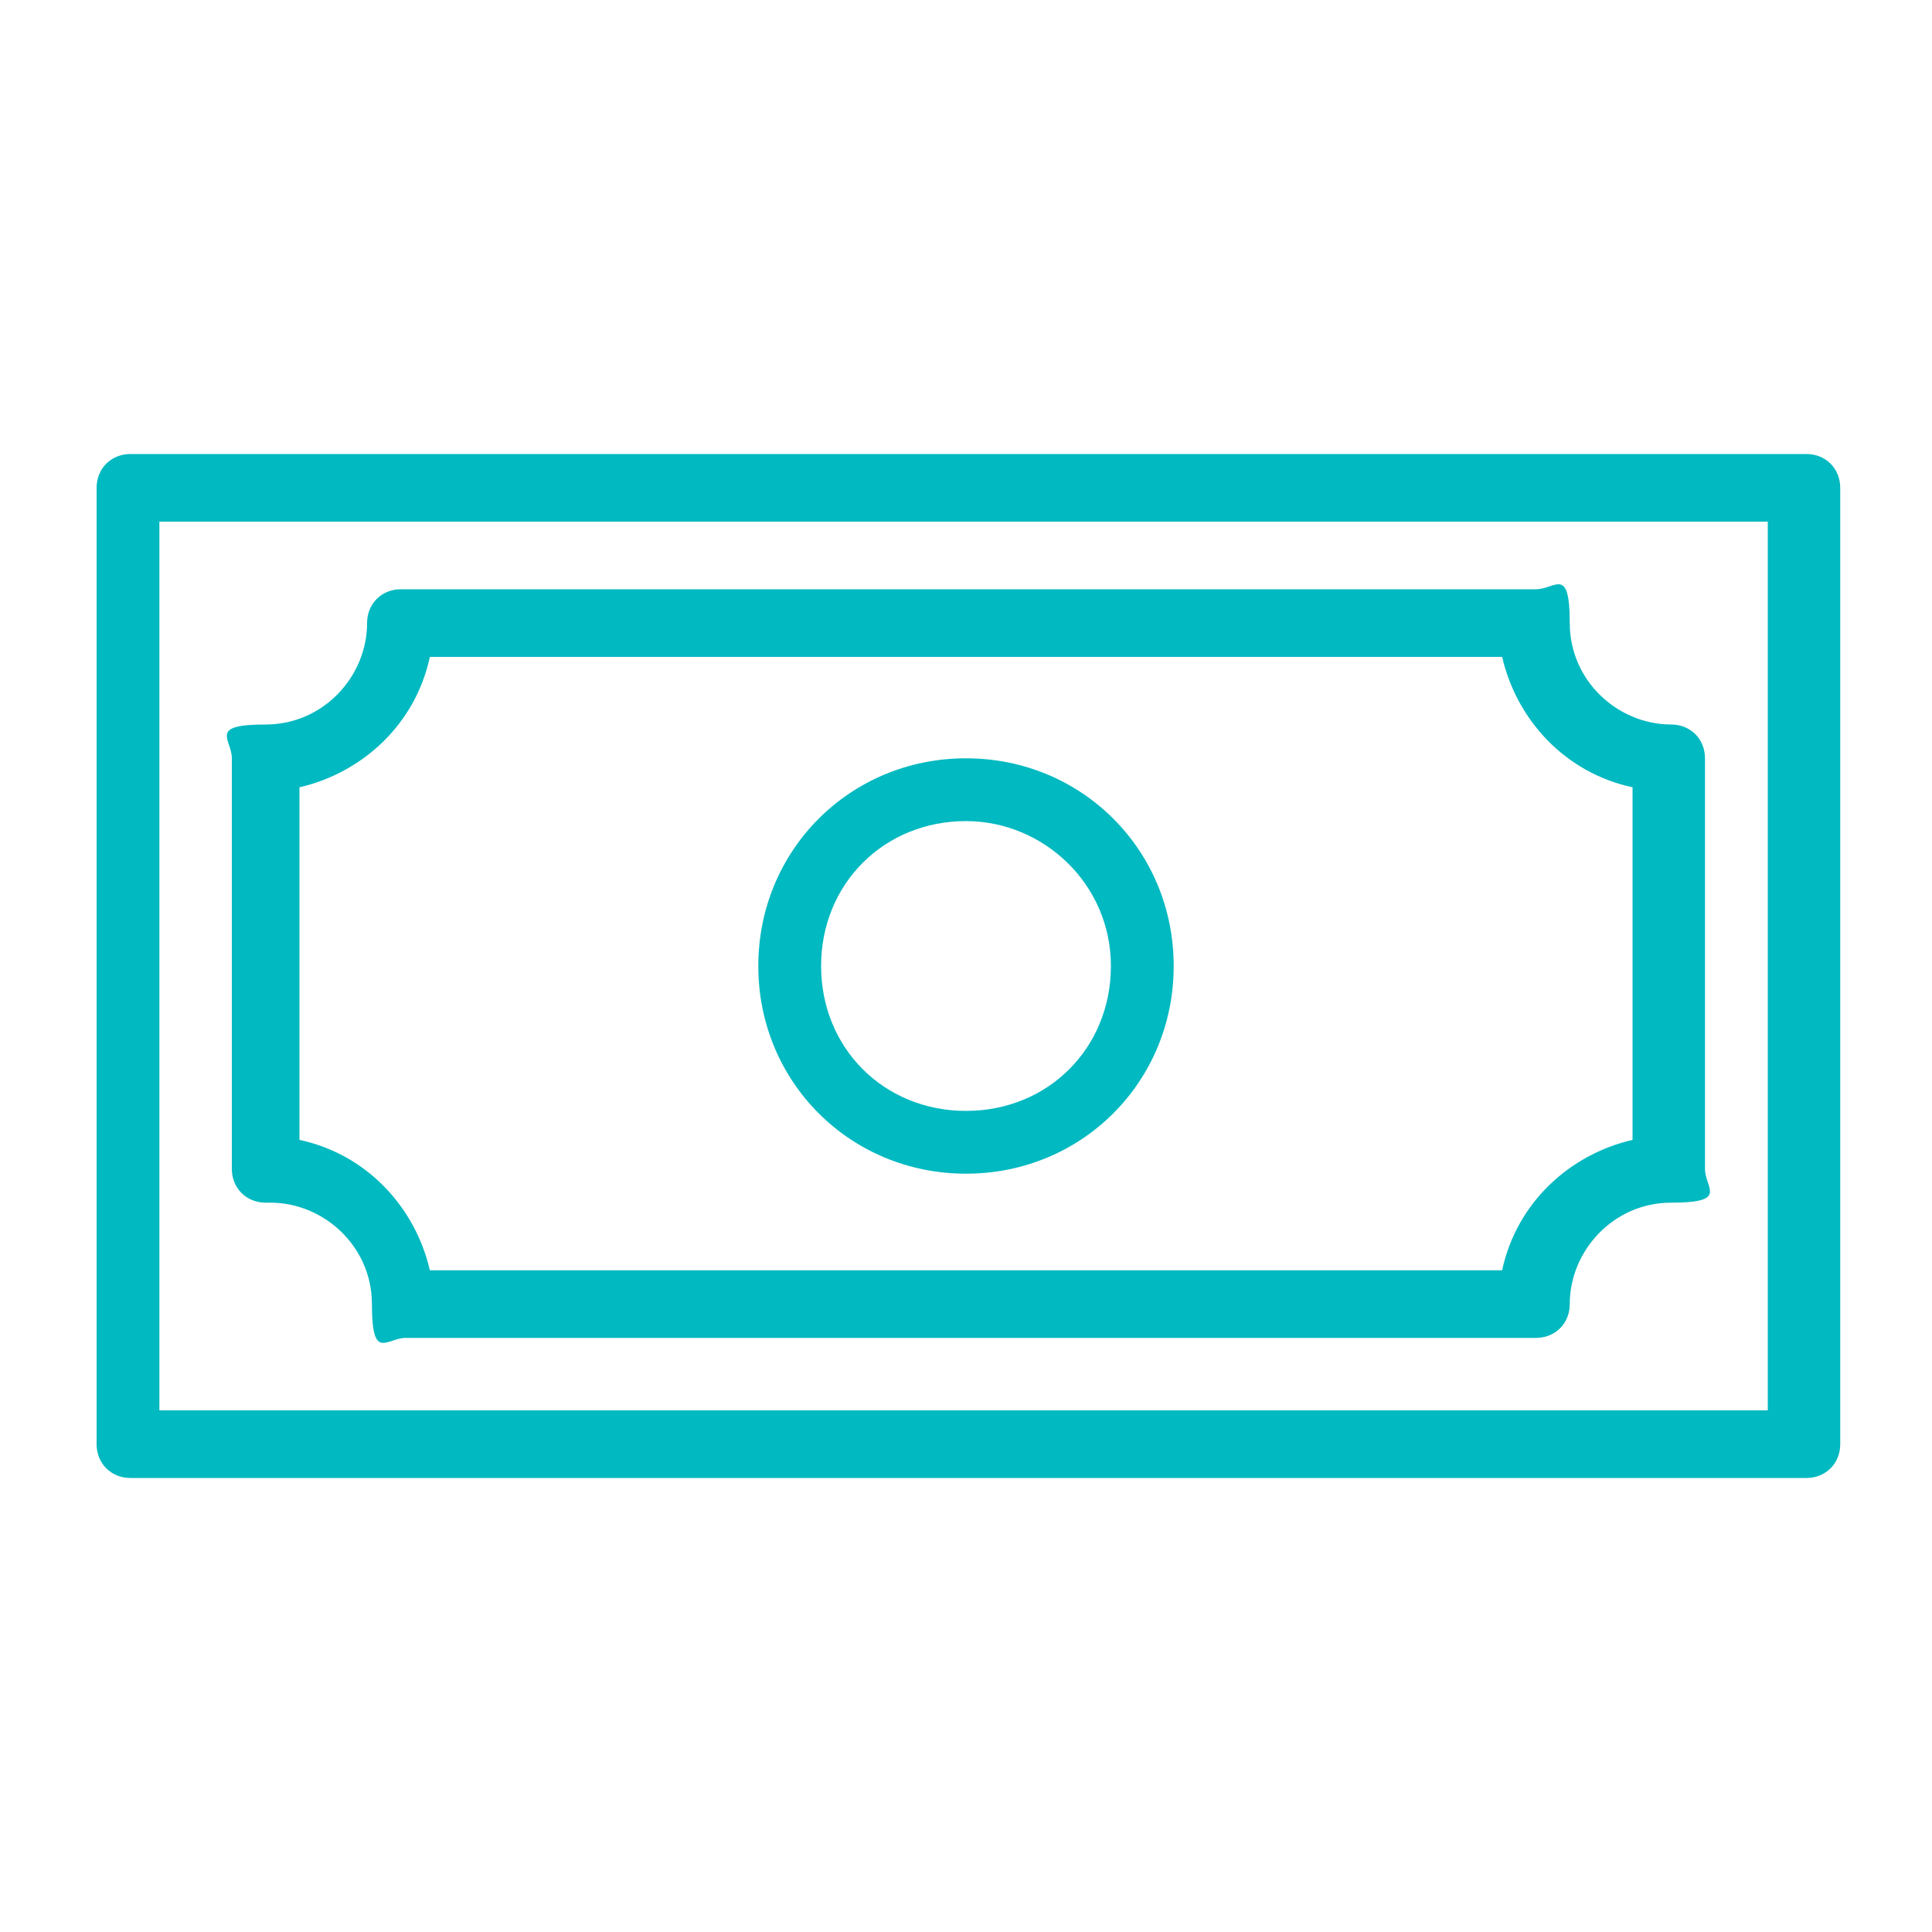
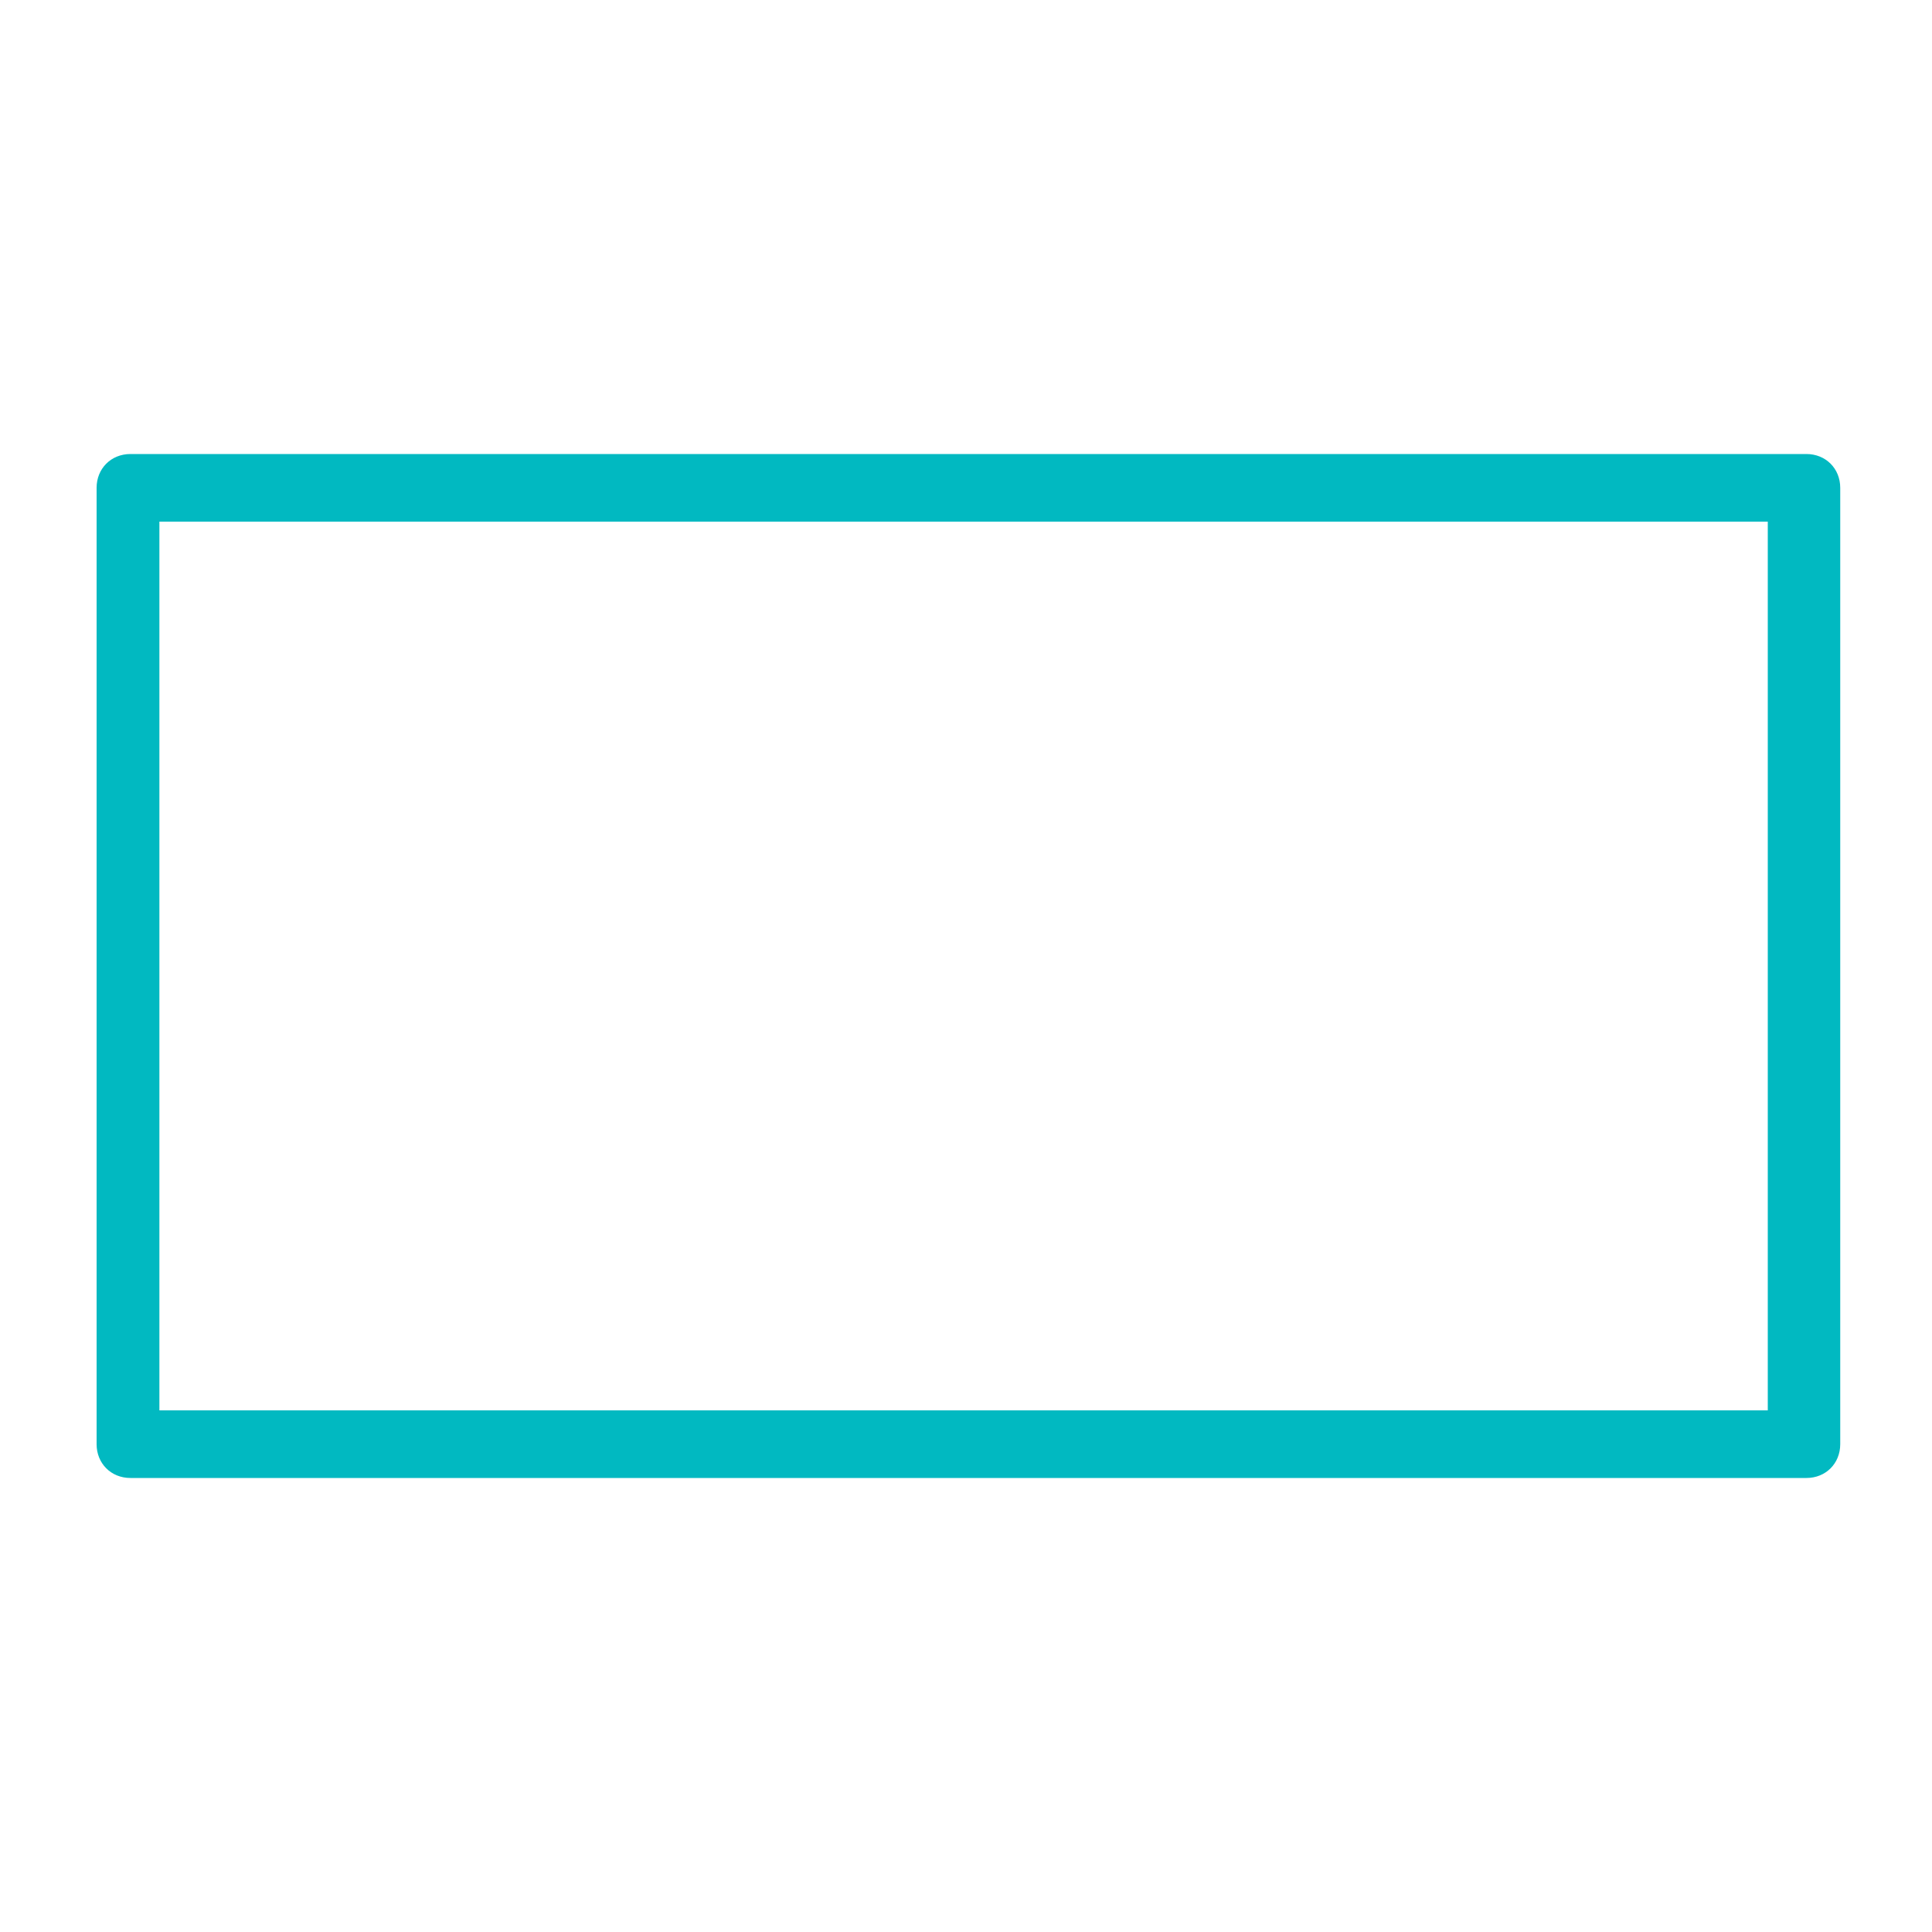
<svg xmlns="http://www.w3.org/2000/svg" id="Isolation_Mode" version="1.1" viewBox="0 0 40 40" fill="#01B9C1">
  <path d="M37.3,9.4H2.7c-.4,0-.7.3-.7.7v19.8c0,.4.3.7.7.7h34.7c.4,0,.7-.3.7-.7V10.1c0-.4-.3-.7-.7-.7ZM36.7,29.2H3.3V10.8h33.3v18.4Z" />
-   <path d="M5.6,24.9c1.1,0,2.1.9,2.1,2.1s.3.7.7.7h23.4c.4,0,.7-.3.7-.7,0-1.1.9-2.1,2.1-2.1s.7-.3.7-.7v-8.5c0-.4-.3-.7-.7-.7-1.1,0-2.1-.9-2.1-2.1s-.3-.7-.7-.7H8.3c-.4,0-.7.3-.7.7,0,1.1-.9,2.1-2.1,2.1s-.7.3-.7.7v8.5c0,.4.3.7.7.7ZM6.2,16.3c1.3-.3,2.4-1.3,2.7-2.7h22.2c.3,1.3,1.3,2.4,2.7,2.7v7.3c-1.3.3-2.4,1.3-2.7,2.7H8.9c-.3-1.3-1.3-2.4-2.7-2.7v-7.3Z" />
-   <path d="M20,24.3c2.4,0,4.3-1.9,4.3-4.3s-1.9-4.3-4.3-4.3-4.3,1.9-4.3,4.3,1.9,4.3,4.3,4.3ZM20,17c1.6,0,3,1.3,3,3s-1.3,3-3,3-3-1.3-3-3,1.3-3,3-3Z" />
</svg>